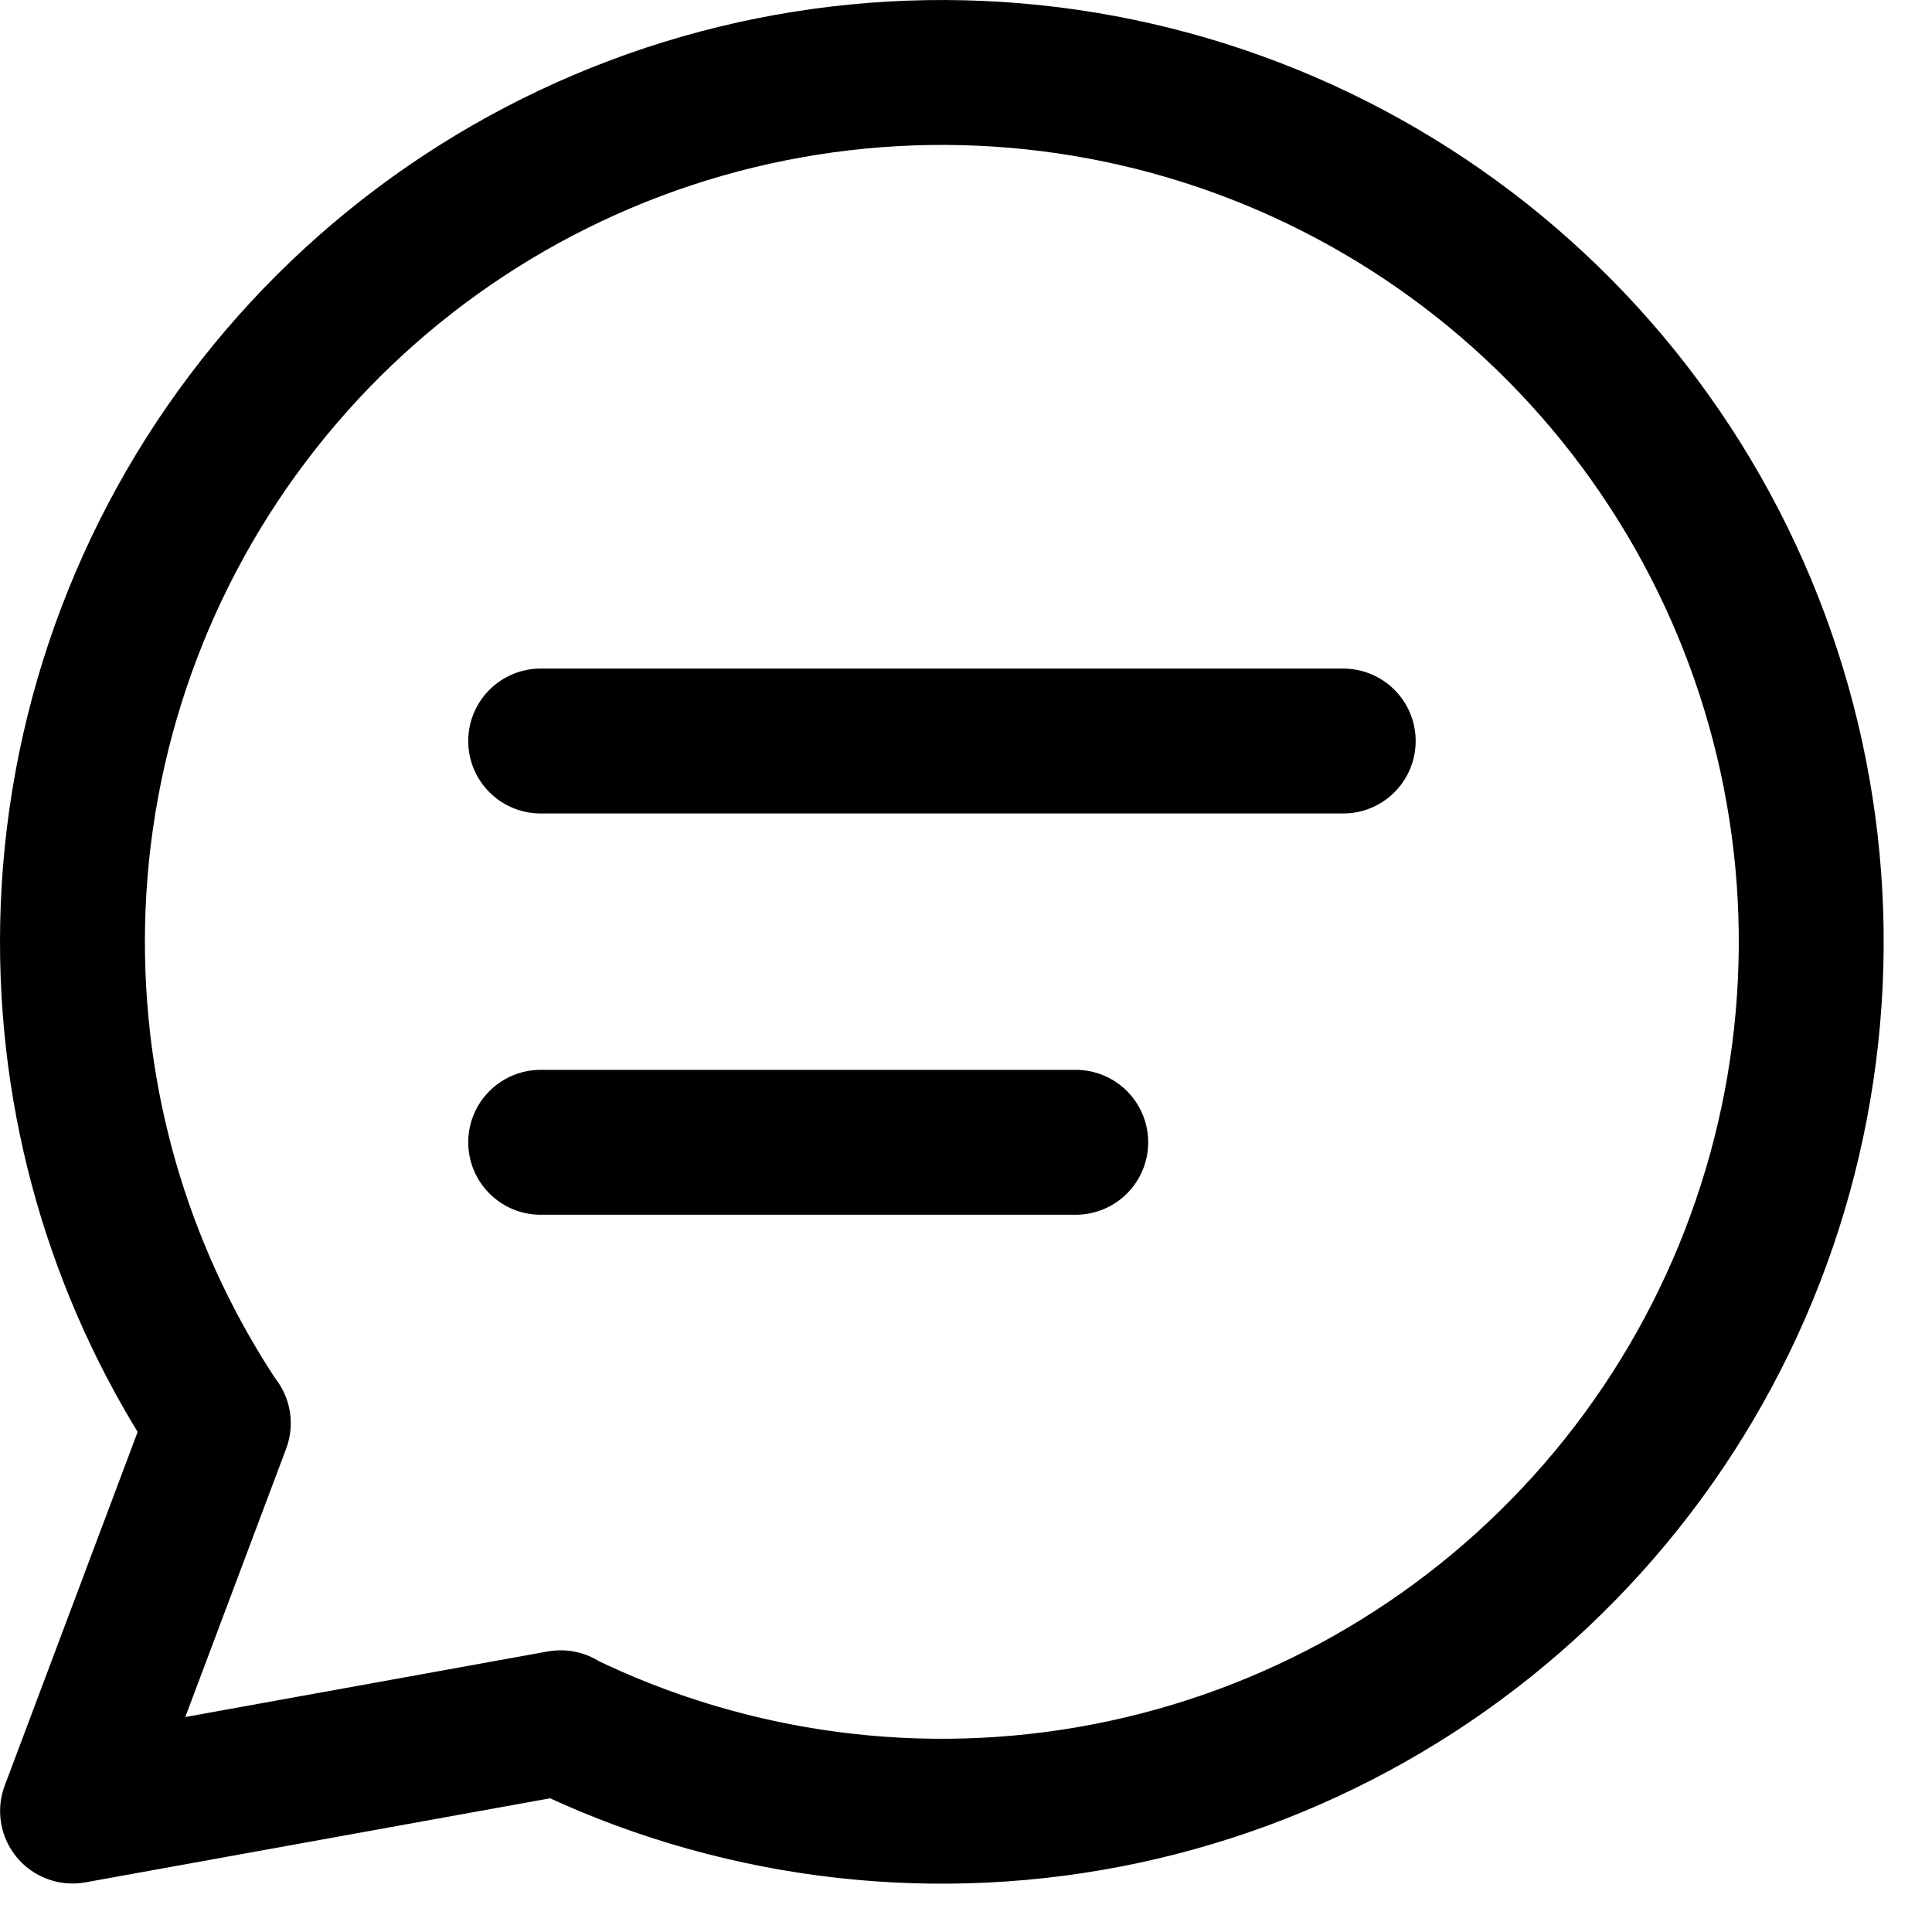
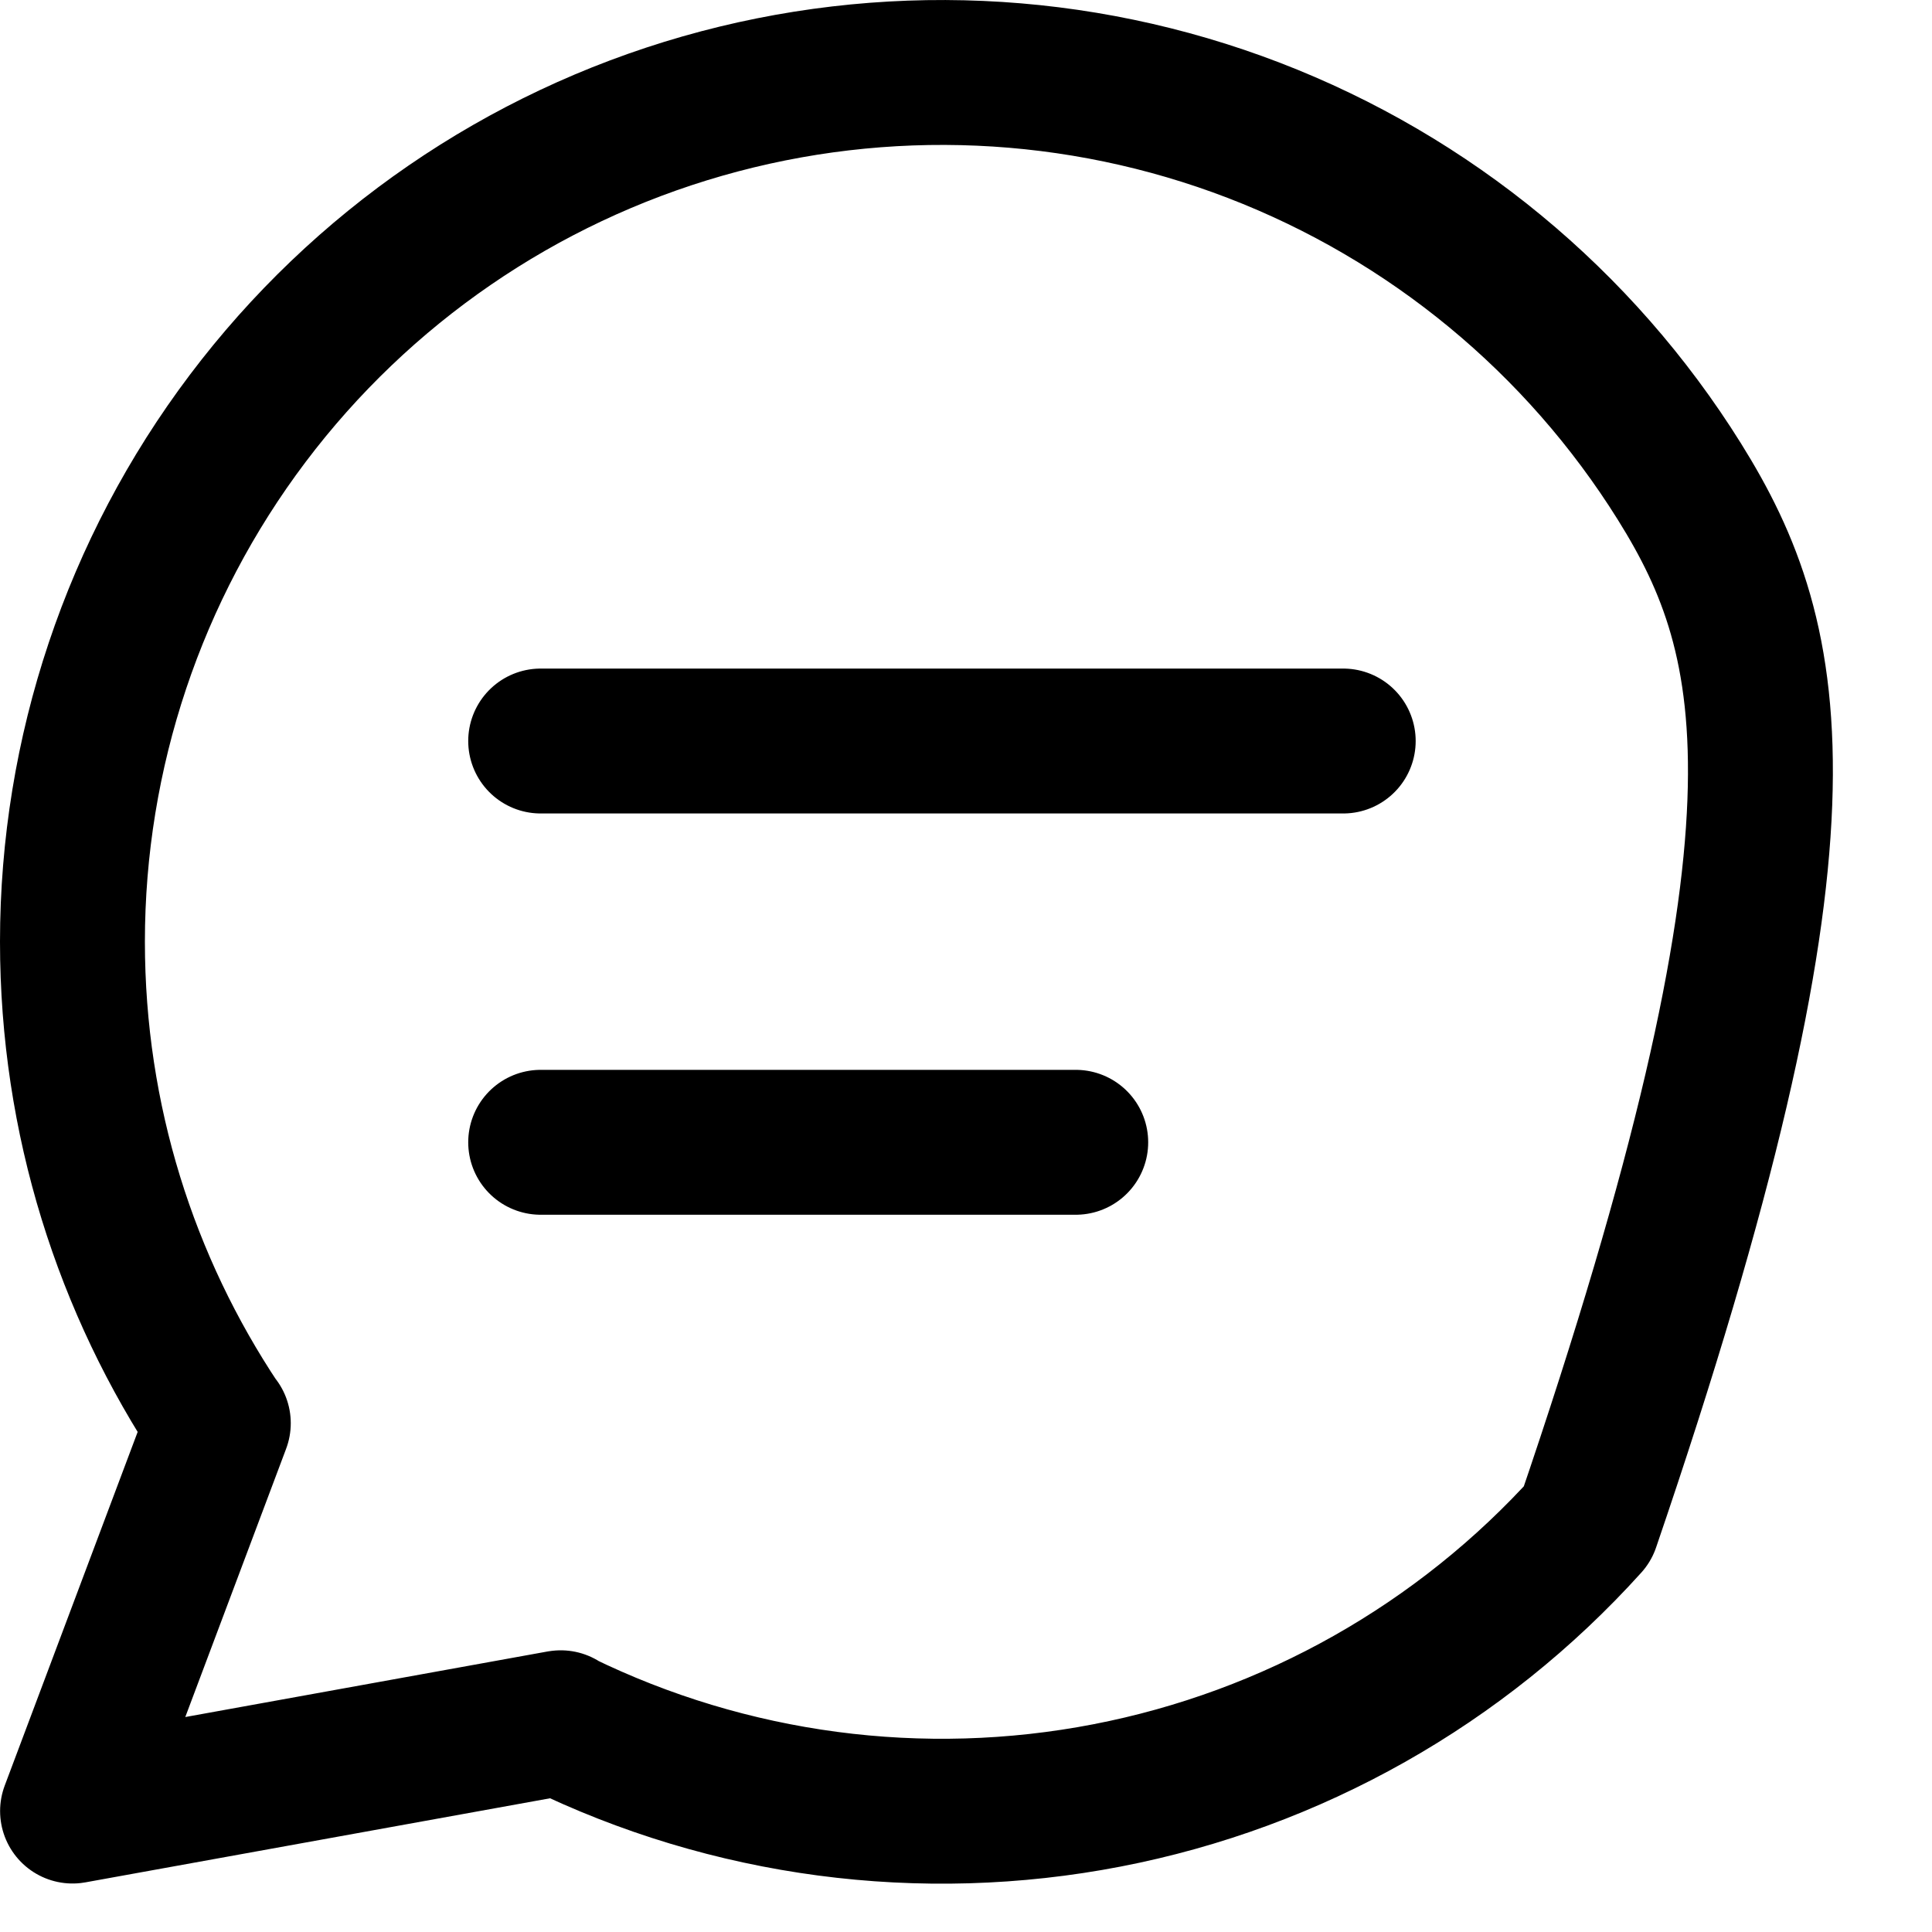
<svg xmlns="http://www.w3.org/2000/svg" width="20" height="20" viewBox="0 0 20 20" fill="none">
-   <path d="M5.797 17.835C7.553 18.694 9.541 18.957 11.46 18.586C13.379 18.215 15.125 17.229 16.434 15.777C17.743 14.326 18.544 12.487 18.715 10.54C18.887 8.593 18.42 6.643 17.385 4.985C16.35 3.327 14.804 2.051 12.979 1.349C11.155 0.648 9.152 0.56 7.272 1.098C5.393 1.636 3.741 2.771 2.564 4.332C1.387 5.892 0.75 7.794 0.75 9.748C0.75 11.593 1.306 13.308 2.259 14.736M5.797 17.835L0.751 18.748L2.259 14.736M5.797 17.835L5.805 17.834M2.259 14.736L2.26 14.733M5.597 7.671H13.905M5.597 11.825H11.136" stroke="black" stroke-width="1.5" stroke-linecap="round" stroke-linejoin="round" />
+   <path d="M5.797 17.835C7.553 18.694 9.541 18.957 11.46 18.586C13.379 18.215 15.125 17.229 16.434 15.777C18.887 8.593 18.42 6.643 17.385 4.985C16.35 3.327 14.804 2.051 12.979 1.349C11.155 0.648 9.152 0.56 7.272 1.098C5.393 1.636 3.741 2.771 2.564 4.332C1.387 5.892 0.75 7.794 0.75 9.748C0.75 11.593 1.306 13.308 2.259 14.736M5.797 17.835L0.751 18.748L2.259 14.736M5.797 17.835L5.805 17.834M2.259 14.736L2.26 14.733M5.597 7.671H13.905M5.597 11.825H11.136" stroke="black" stroke-width="1.5" stroke-linecap="round" stroke-linejoin="round" />
</svg>